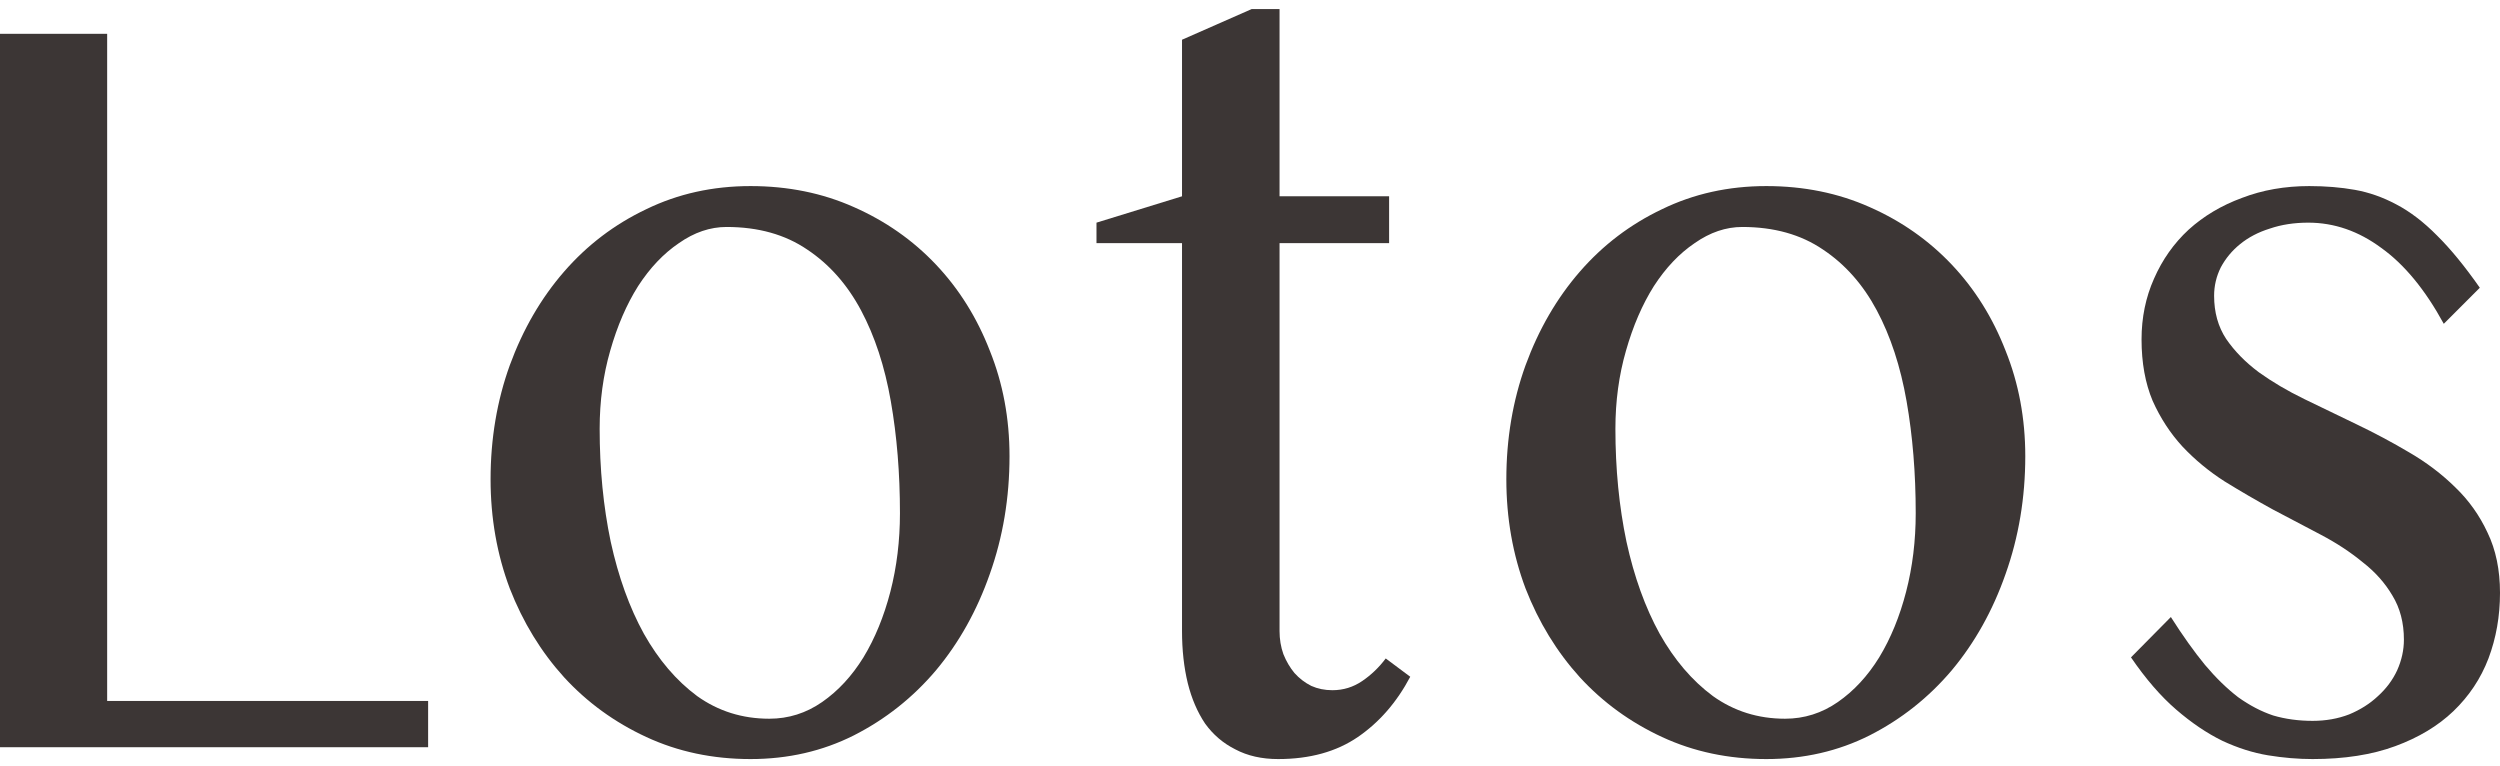
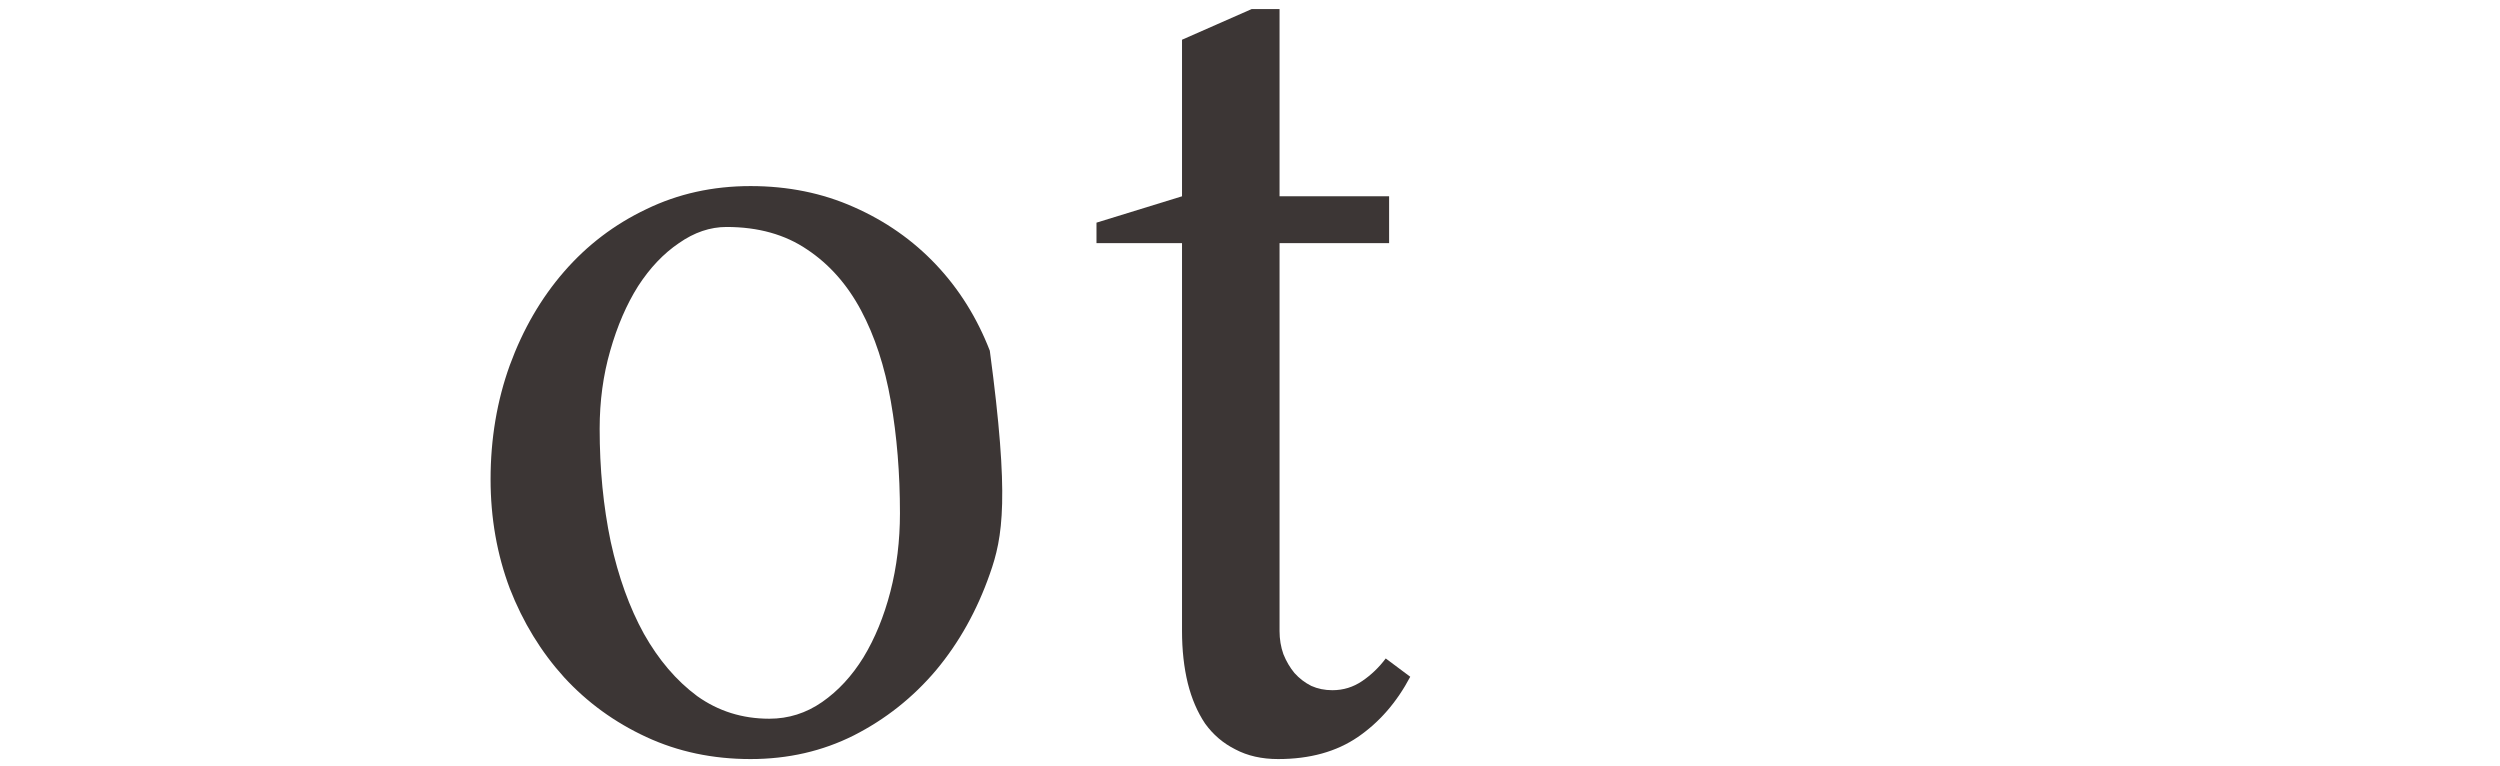
<svg xmlns="http://www.w3.org/2000/svg" width="160" height="49" viewBox="0 0 160 49" fill="none">
-   <path d="M0 2.164H6.858V44.861H27.4V47.822H0V2.164Z" fill="#3C3635" />
-   <path d="M48.034 48.58C45.615 48.58 43.39 48.109 41.361 47.168C39.331 46.227 37.578 44.953 36.102 43.346C34.626 41.716 33.468 39.822 32.627 37.665C31.807 35.484 31.397 33.154 31.397 30.675C31.397 28.081 31.807 25.648 32.627 23.375C33.468 21.079 34.626 19.082 36.102 17.384C37.578 15.685 39.331 14.353 41.361 13.389C43.39 12.402 45.615 11.909 48.034 11.909C50.432 11.909 52.636 12.356 54.645 13.252C56.675 14.147 58.428 15.375 59.904 16.936C61.38 18.497 62.528 20.333 63.348 22.445C64.189 24.534 64.609 26.784 64.609 29.194C64.609 31.857 64.189 34.371 63.348 36.735C62.528 39.077 61.38 41.131 59.904 42.899C58.428 44.643 56.675 46.032 54.645 47.065C52.636 48.075 50.432 48.58 48.034 48.58ZM49.233 45.998C50.463 45.998 51.591 45.642 52.616 44.93C53.641 44.218 54.522 43.266 55.26 42.072C55.998 40.855 56.572 39.455 56.983 37.871C57.392 36.287 57.597 34.612 57.597 32.844C57.597 30.296 57.403 27.909 57.013 25.682C56.624 23.455 55.988 21.515 55.107 19.863C54.225 18.21 53.077 16.913 51.663 15.972C50.248 15.008 48.526 14.526 46.496 14.526C45.451 14.526 44.436 14.87 43.452 15.559C42.468 16.224 41.596 17.142 40.838 18.313C40.1 19.484 39.505 20.861 39.054 22.445C38.603 24.006 38.378 25.671 38.378 27.438C38.378 30.009 38.614 32.419 39.085 34.669C39.577 36.919 40.284 38.881 41.207 40.557C42.15 42.233 43.288 43.564 44.62 44.551C45.974 45.516 47.511 45.998 49.233 45.998Z" fill="#3C3635" />
+   <path d="M48.034 48.58C45.615 48.58 43.39 48.109 41.361 47.168C39.331 46.227 37.578 44.953 36.102 43.346C34.626 41.716 33.468 39.822 32.627 37.665C31.807 35.484 31.397 33.154 31.397 30.675C31.397 28.081 31.807 25.648 32.627 23.375C33.468 21.079 34.626 19.082 36.102 17.384C37.578 15.685 39.331 14.353 41.361 13.389C43.39 12.402 45.615 11.909 48.034 11.909C50.432 11.909 52.636 12.356 54.645 13.252C56.675 14.147 58.428 15.375 59.904 16.936C61.38 18.497 62.528 20.333 63.348 22.445C64.609 31.857 64.189 34.371 63.348 36.735C62.528 39.077 61.38 41.131 59.904 42.899C58.428 44.643 56.675 46.032 54.645 47.065C52.636 48.075 50.432 48.58 48.034 48.58ZM49.233 45.998C50.463 45.998 51.591 45.642 52.616 44.93C53.641 44.218 54.522 43.266 55.26 42.072C55.998 40.855 56.572 39.455 56.983 37.871C57.392 36.287 57.597 34.612 57.597 32.844C57.597 30.296 57.403 27.909 57.013 25.682C56.624 23.455 55.988 21.515 55.107 19.863C54.225 18.21 53.077 16.913 51.663 15.972C50.248 15.008 48.526 14.526 46.496 14.526C45.451 14.526 44.436 14.87 43.452 15.559C42.468 16.224 41.596 17.142 40.838 18.313C40.1 19.484 39.505 20.861 39.054 22.445C38.603 24.006 38.378 25.671 38.378 27.438C38.378 30.009 38.614 32.419 39.085 34.669C39.577 36.919 40.284 38.881 41.207 40.557C42.15 42.233 43.288 43.564 44.62 44.551C45.974 45.516 47.511 45.998 49.233 45.998Z" fill="#3C3635" />
  <path d="M80.108 0.58H81.891V12.563H88.903V15.559H81.891V40.385C81.891 40.913 81.973 41.407 82.137 41.866C82.322 42.325 82.558 42.726 82.844 43.071C83.152 43.415 83.511 43.691 83.921 43.897C84.331 44.081 84.782 44.173 85.274 44.173C85.971 44.173 86.606 43.977 87.18 43.587C87.754 43.197 88.257 42.715 88.687 42.141L90.256 43.312C89.395 44.942 88.277 46.227 86.904 47.168C85.53 48.109 83.829 48.58 81.799 48.58C80.753 48.58 79.841 48.373 79.062 47.96C78.283 47.57 77.637 47.019 77.125 46.307C76.633 45.573 76.264 44.712 76.018 43.725C75.772 42.715 75.649 41.602 75.649 40.385V15.559H70.175V14.25L75.649 12.563V2.543L80.108 0.58Z" fill="#3C3635" />
-   <path d="M113.042 48.58C110.623 48.58 108.399 48.109 106.369 47.168C104.34 46.227 102.587 44.953 101.111 43.346C99.635 41.716 98.477 39.822 97.636 37.665C96.816 35.484 96.406 33.154 96.406 30.675C96.406 28.081 96.816 25.648 97.636 23.375C98.477 21.079 99.635 19.082 101.111 17.384C102.587 15.685 104.34 14.353 106.369 13.389C108.399 12.402 110.623 11.909 113.042 11.909C115.441 11.909 117.645 12.356 119.654 13.252C121.684 14.147 123.436 15.375 124.913 16.936C126.389 18.497 127.537 20.333 128.357 22.445C129.197 24.534 129.618 26.784 129.618 29.194C129.618 31.857 129.197 34.371 128.357 36.735C127.537 39.077 126.389 41.131 124.913 42.899C123.436 44.643 121.684 46.032 119.654 47.065C117.645 48.075 115.441 48.58 113.042 48.58ZM114.242 45.998C115.472 45.998 116.599 45.642 117.624 44.93C118.649 44.218 119.531 43.266 120.269 42.072C121.007 40.855 121.581 39.455 121.991 37.871C122.401 36.287 122.606 34.612 122.606 32.844C122.606 30.296 122.411 27.909 122.022 25.682C121.632 23.455 120.997 21.515 120.115 19.863C119.234 18.21 118.086 16.913 116.671 15.972C115.257 15.008 113.534 14.526 111.505 14.526C110.459 14.526 109.445 14.87 108.46 15.559C107.476 16.224 106.605 17.142 105.847 18.313C105.109 19.484 104.514 20.861 104.063 22.445C103.612 24.006 103.386 25.671 103.386 27.438C103.386 30.009 103.622 32.419 104.094 34.669C104.586 36.919 105.293 38.881 106.216 40.557C107.159 42.233 108.296 43.564 109.629 44.551C110.982 45.516 112.52 45.998 114.242 45.998Z" fill="#3C3635" />
-   <path d="M148.007 46.135C148.847 46.135 149.626 45.998 150.344 45.722C151.062 45.424 151.677 45.033 152.189 44.551C152.722 44.069 153.132 43.518 153.419 42.899C153.706 42.256 153.85 41.602 153.85 40.936C153.85 39.857 153.604 38.916 153.112 38.112C152.64 37.309 152.005 36.597 151.205 35.977C150.426 35.335 149.534 34.749 148.53 34.221C147.525 33.693 146.5 33.154 145.455 32.603C144.409 32.029 143.384 31.432 142.379 30.812C141.375 30.17 140.473 29.424 139.673 28.574C138.894 27.725 138.259 26.749 137.767 25.648C137.295 24.523 137.059 23.214 137.059 21.722C137.059 20.322 137.326 19.025 137.859 17.831C138.392 16.614 139.13 15.57 140.073 14.698C141.037 13.825 142.174 13.148 143.486 12.666C144.799 12.161 146.234 11.909 147.792 11.909C148.837 11.909 149.811 11.989 150.713 12.15C151.615 12.31 152.497 12.62 153.358 13.079C154.239 13.539 155.111 14.204 155.972 15.076C156.833 15.926 157.745 17.039 158.708 18.416L156.402 20.724C155.213 18.543 153.88 16.924 152.404 15.868C150.949 14.79 149.391 14.25 147.73 14.25C146.828 14.25 146.008 14.376 145.27 14.629C144.532 14.858 143.896 15.191 143.363 15.627C142.851 16.041 142.441 16.534 142.133 17.108C141.846 17.682 141.703 18.29 141.703 18.933C141.703 19.989 141.959 20.907 142.472 21.688C143.005 22.468 143.702 23.18 144.563 23.823C145.424 24.442 146.398 25.016 147.484 25.544C148.591 26.072 149.708 26.612 150.836 27.163C151.984 27.713 153.101 28.31 154.188 28.953C155.295 29.596 156.279 30.342 157.14 31.191C158.001 32.018 158.688 32.982 159.2 34.084C159.733 35.185 160 36.471 160 37.94C160 39.432 159.754 40.833 159.262 42.141C158.77 43.427 158.022 44.551 157.017 45.516C156.033 46.457 154.793 47.203 153.296 47.754C151.8 48.305 150.037 48.58 148.007 48.58C147.084 48.58 146.131 48.5 145.147 48.339C144.183 48.178 143.21 47.868 142.226 47.409C141.242 46.927 140.258 46.262 139.273 45.412C138.289 44.563 137.326 43.45 136.383 42.072L138.935 39.49C139.694 40.683 140.422 41.705 141.119 42.554C141.816 43.381 142.523 44.069 143.24 44.62C143.978 45.148 144.727 45.538 145.485 45.791C146.264 46.02 147.105 46.135 148.007 46.135Z" fill="#3C3635" />
</svg>